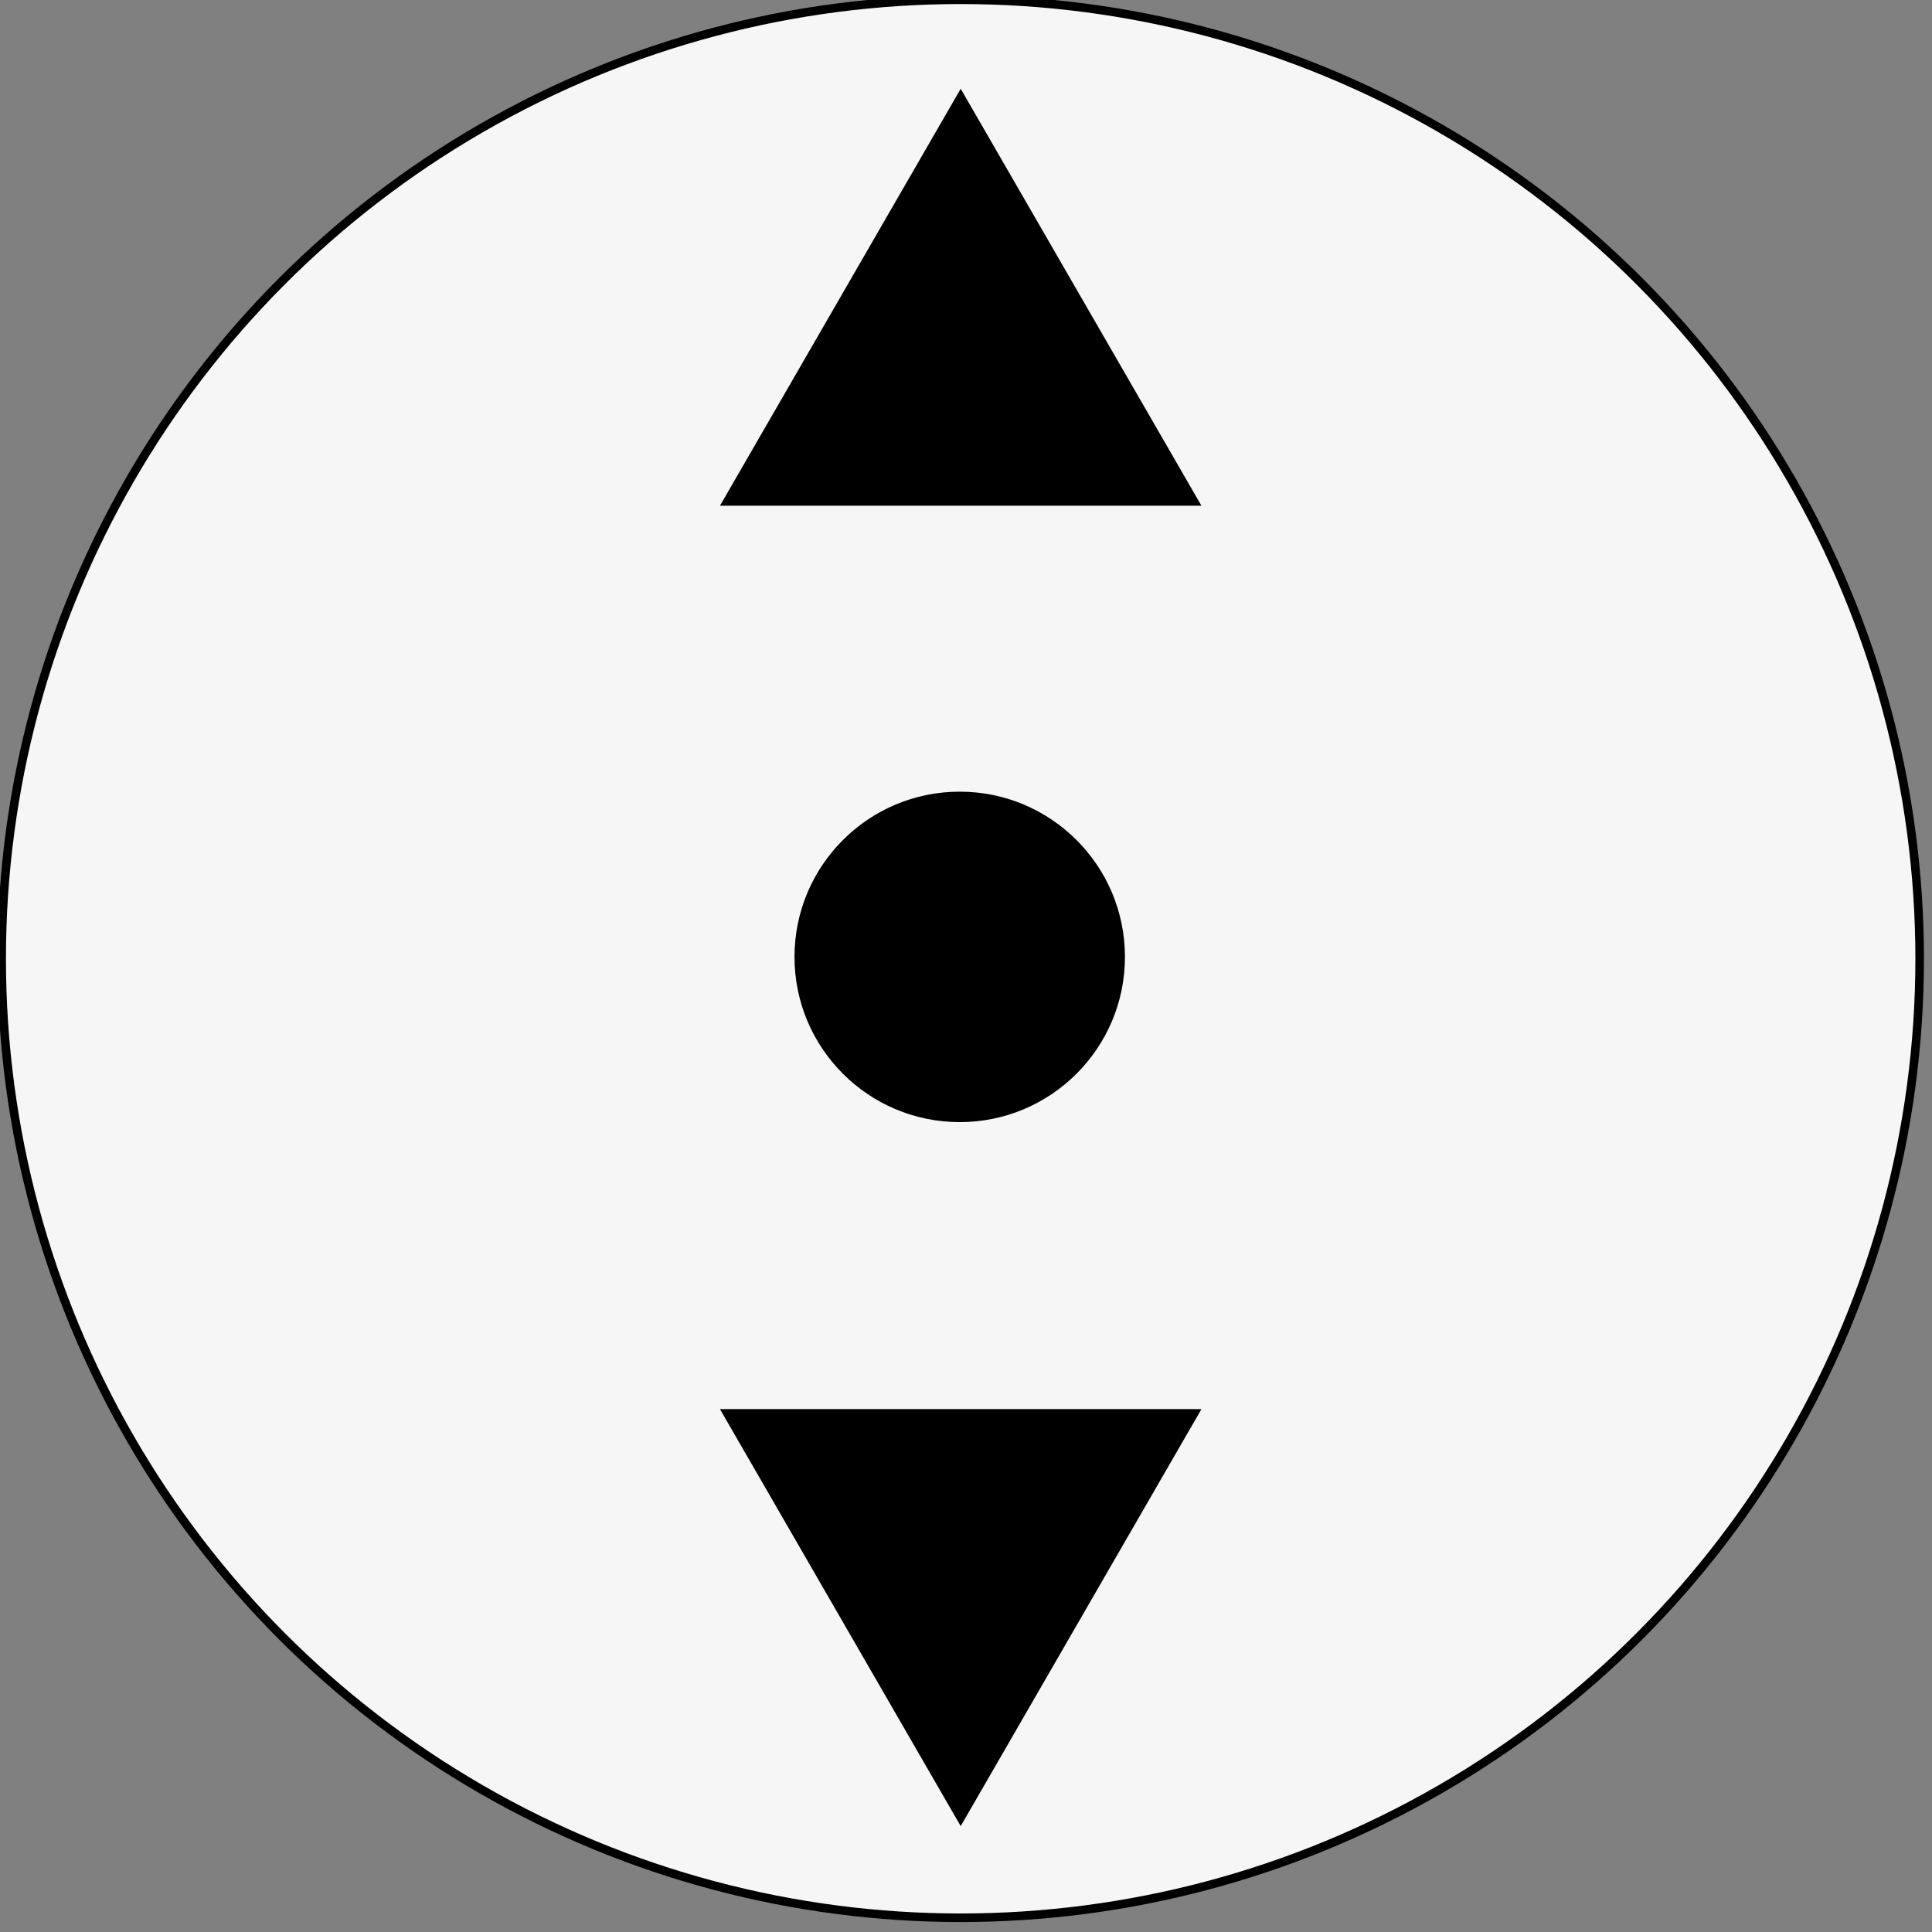
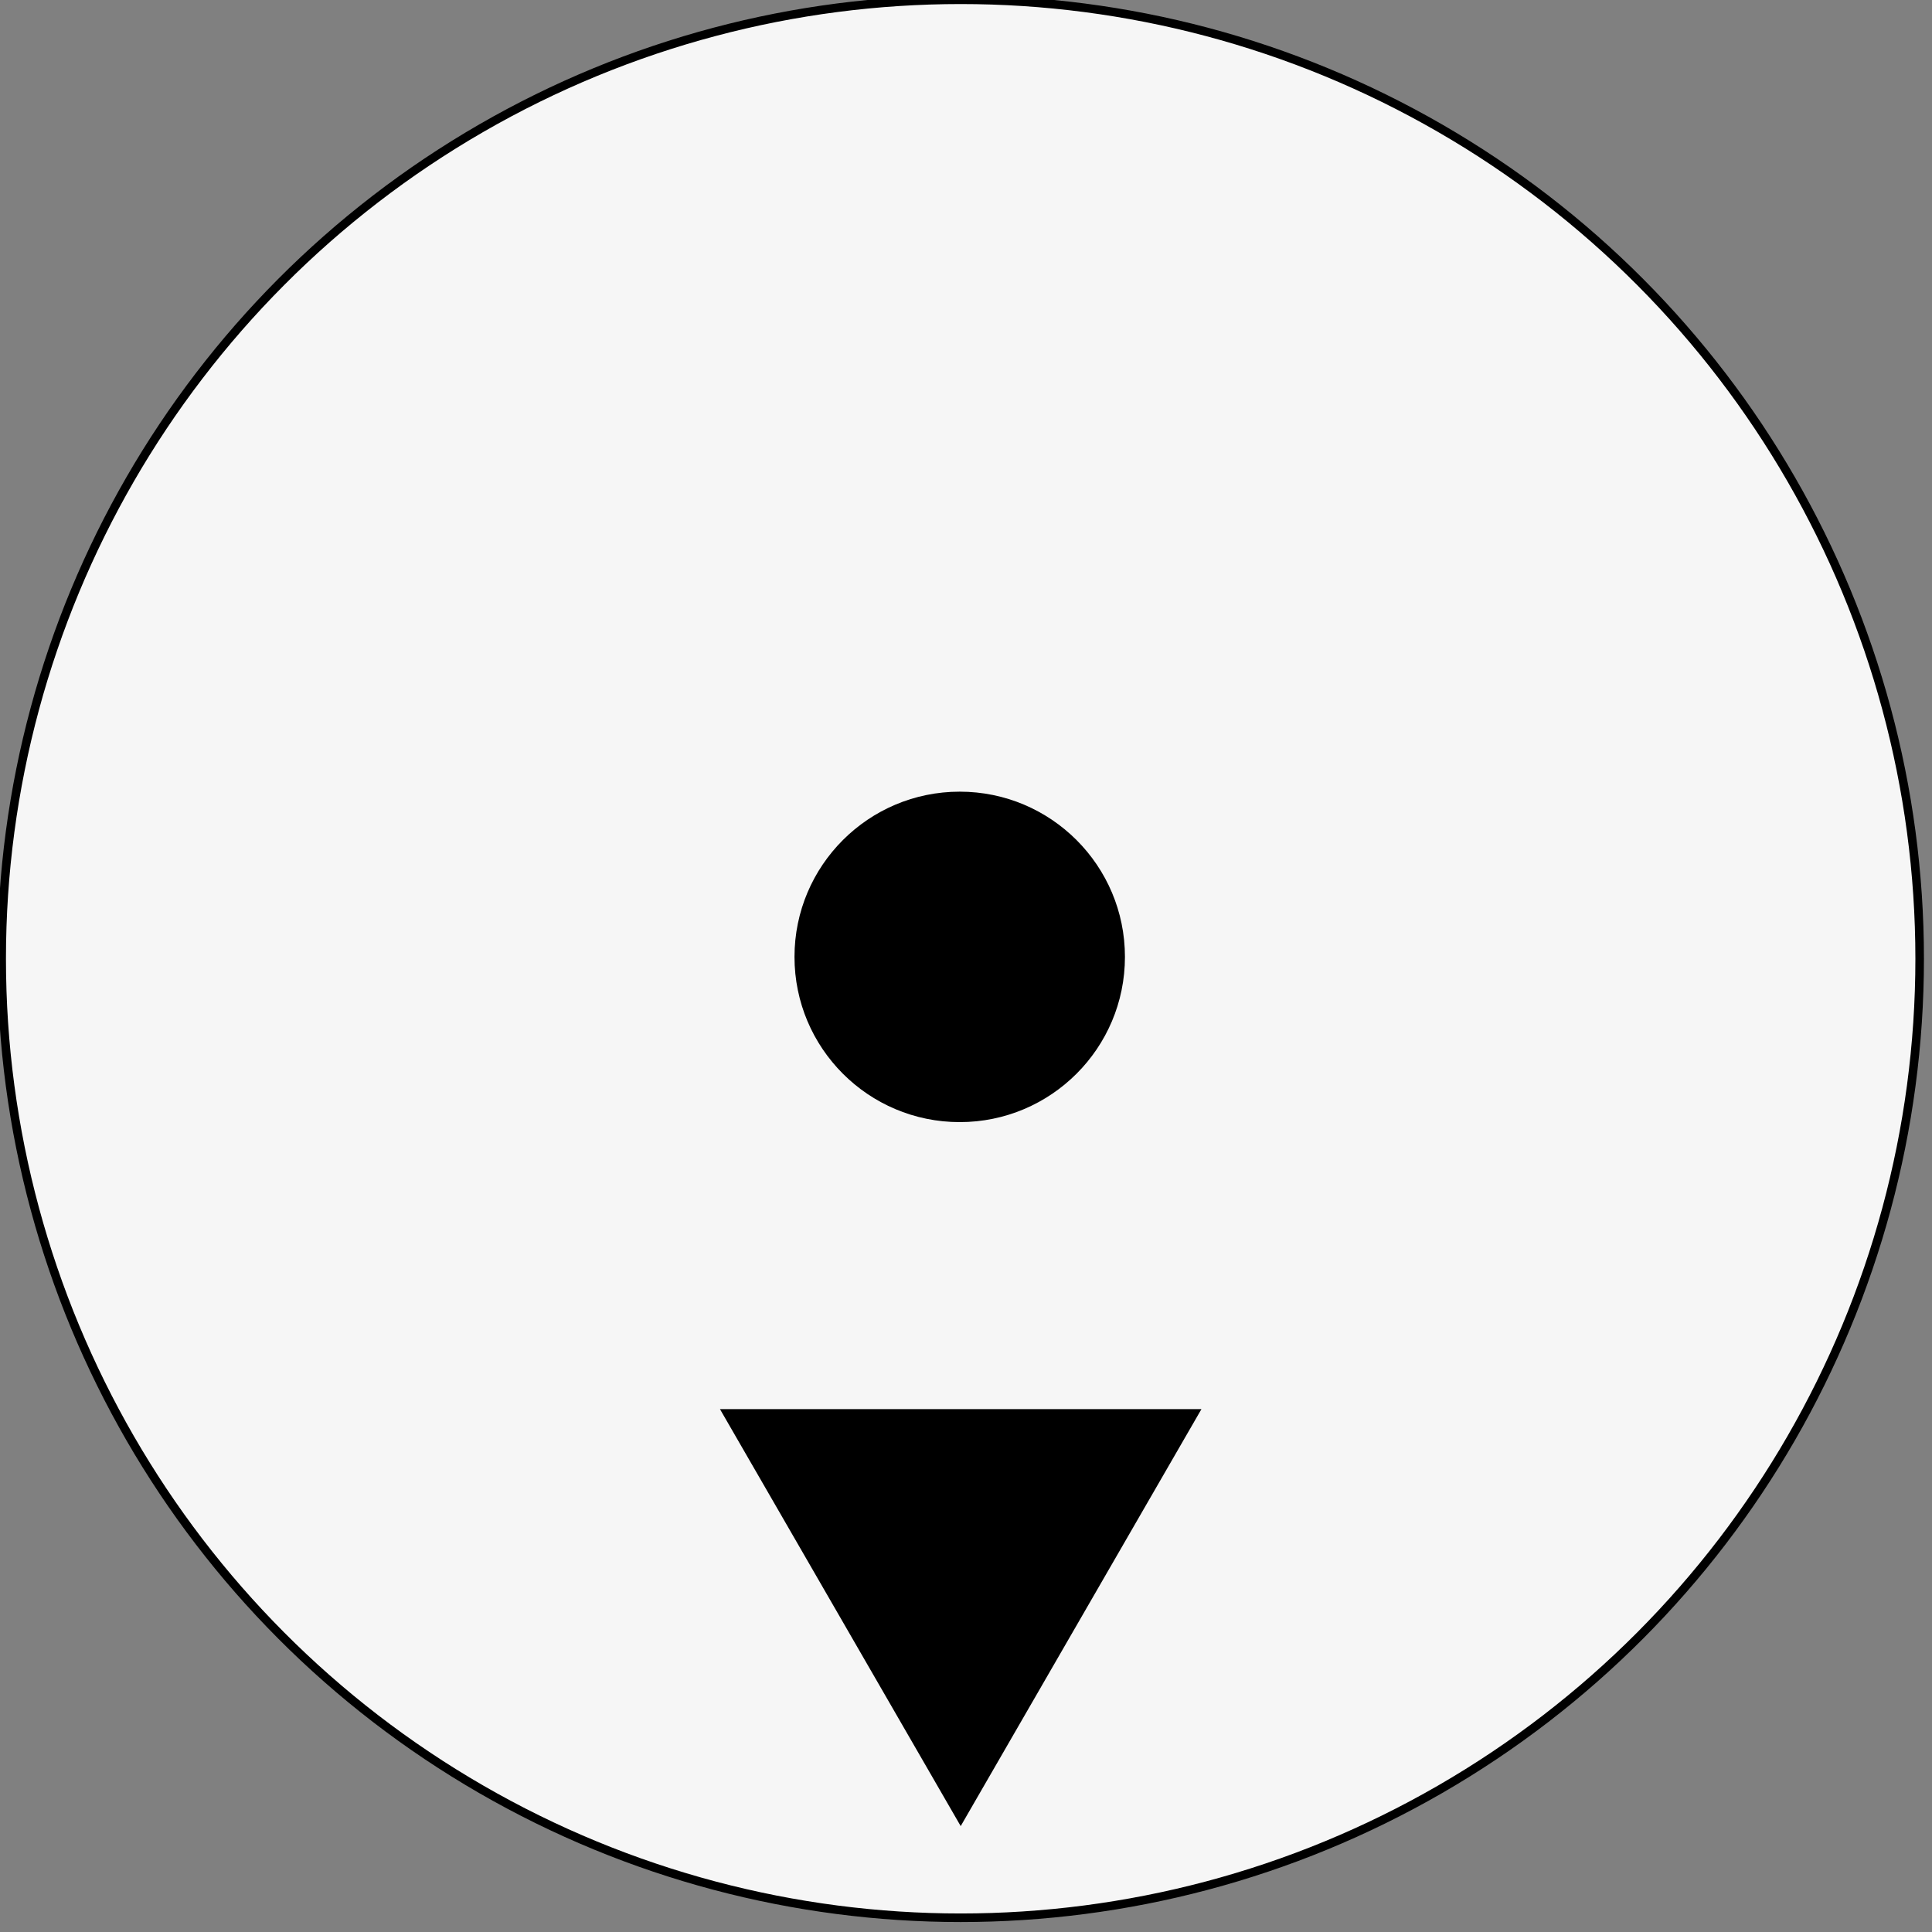
<svg xmlns="http://www.w3.org/2000/svg" xmlns:ns1="http://www.inkscape.org/namespaces/inkscape" xmlns:ns2="http://sodipodi.sourceforge.net/DTD/sodipodi-0.dtd" width="32" height="32" viewBox="0 0 8.467 8.467" version="1.1" id="svg8" ns1:version="0.92.4 5da689c313, 2019-01-14" ns2:docname="neutralScroll.svg" ns1:export-filename="/home/leon/Projects/Chatterino/chatterino2/resources/scrolling/neutralScroll.png" ns1:export-xdpi="7.6051788" ns1:export-ydpi="7.6051788">
  <rect x="0" y="0" width="8.467" height="8.467" fill="#808080" stroke="none" />
  <defs id="defs2" />
  <ns2:namedview id="base" pagecolor="#ffffff" bordercolor="#666666" borderopacity="1.0" ns1:pageopacity="0.0" ns1:pageshadow="2" ns1:zoom="15.839192" ns1:cx="25.340042" ns1:cy="15.865661" ns1:document-units="mm" ns1:current-layer="layer1" showgrid="true" ns1:window-width="1918" ns1:window-height="1053" ns1:window-x="0" ns1:window-y="25" ns1:window-maximized="0" units="px" ns1:pagecheckerboard="true">
    <ns1:grid type="xygrid" id="grid4532" />
  </ns2:namedview>
  <g ns1:label="Layer 1" ns1:groupmode="layer" id="layer1" transform="translate(0,-288.533)">
    <g id="g5271" transform="matrix(0.079,0,0,0.079,-4.178,281.174)">
      <circle r="53.2" cy="146.339" cx="106.179" id="path3719" style="fill:#f6f6f6;fill-opacity:1;stroke:#000000;stroke-width:0.475;stroke-miterlimit:4;stroke-dasharray:none;stroke-opacity:1" />
      <g transform="matrix(1.732,0,0,1.732,-77.776,-107.193)" id="g4665">
        <circle style="fill:#000000;fill-opacity:1;stroke:none;stroke-width:0.368;stroke-miterlimit:4;stroke-dasharray:none;stroke-opacity:1" id="path4526" cx="106.179" cy="146.321" r="5.292" />
        <path ns2:type="star" style="fill:#000000;fill-opacity:1;stroke:none;stroke-width:0.565;stroke-miterlimit:4;stroke-dasharray:none;stroke-opacity:1" id="path4538" ns2:sides="3" ns2:cx="99.21875" ns2:cy="155.44792" ns2:r1="13.229166" ns2:r2="6.614583" ns2:arg1="0" ns2:arg2="1.0471976" ns1:flatsided="true" ns1:rounded="0" ns1:randomized="0" d="m 112.448,155.448 -19.844,11.457 v -22.914 z" ns1:transform-center-x="5.0649804e-06" ns1:transform-center-y="2.2264812" transform="matrix(0,0.673,-0.673,0,210.827,98.484)" />
-         <path transform="matrix(0,-0.673,-0.673,0,210.827,194.193)" ns1:transform-center-y="-2.2264854" ns1:transform-center-x="5.0649804e-06" d="m 112.448,155.448 -19.844,11.457 v -22.914 z" ns1:randomized="0" ns1:rounded="0" ns1:flatsided="true" ns2:arg2="1.0471976" ns2:arg1="0" ns2:r2="6.614583" ns2:r1="13.229166" ns2:cy="155.44792" ns2:cx="99.21875" ns2:sides="3" id="path4540" style="fill:#000000;fill-opacity:1;stroke:none;stroke-width:0.565;stroke-miterlimit:4;stroke-dasharray:none;stroke-opacity:1" ns2:type="star" />
      </g>
    </g>
  </g>
</svg>